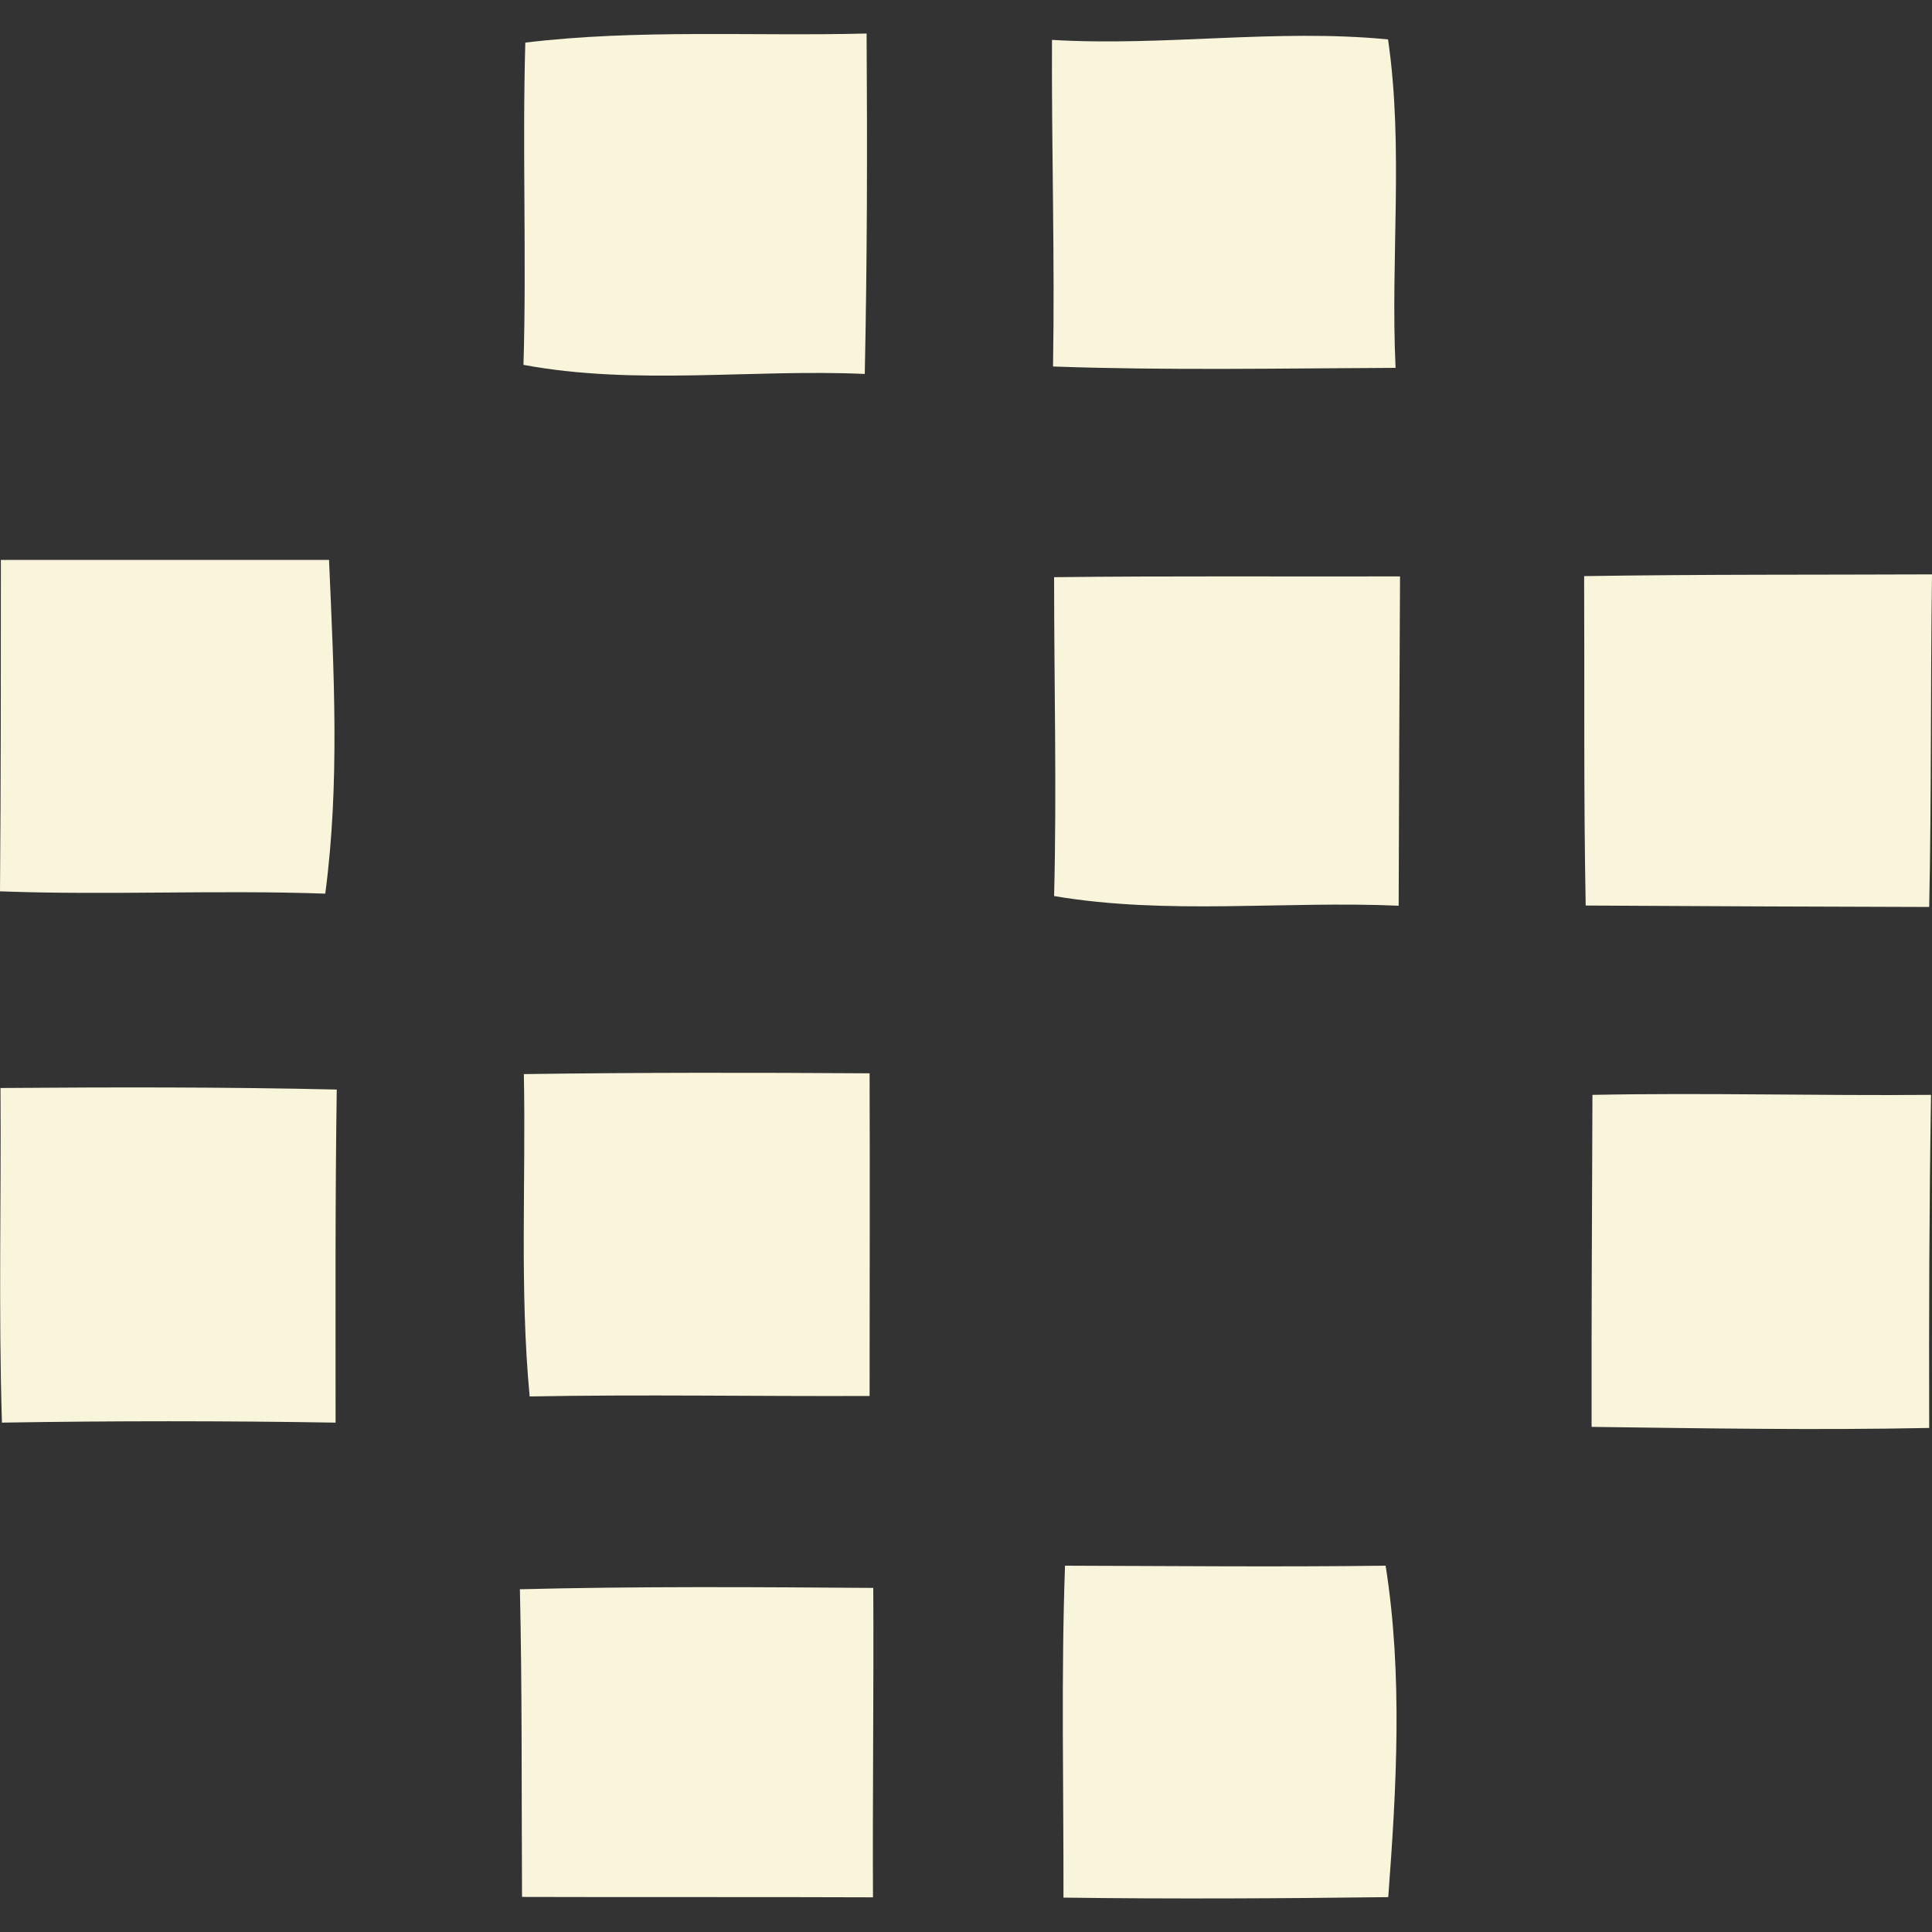
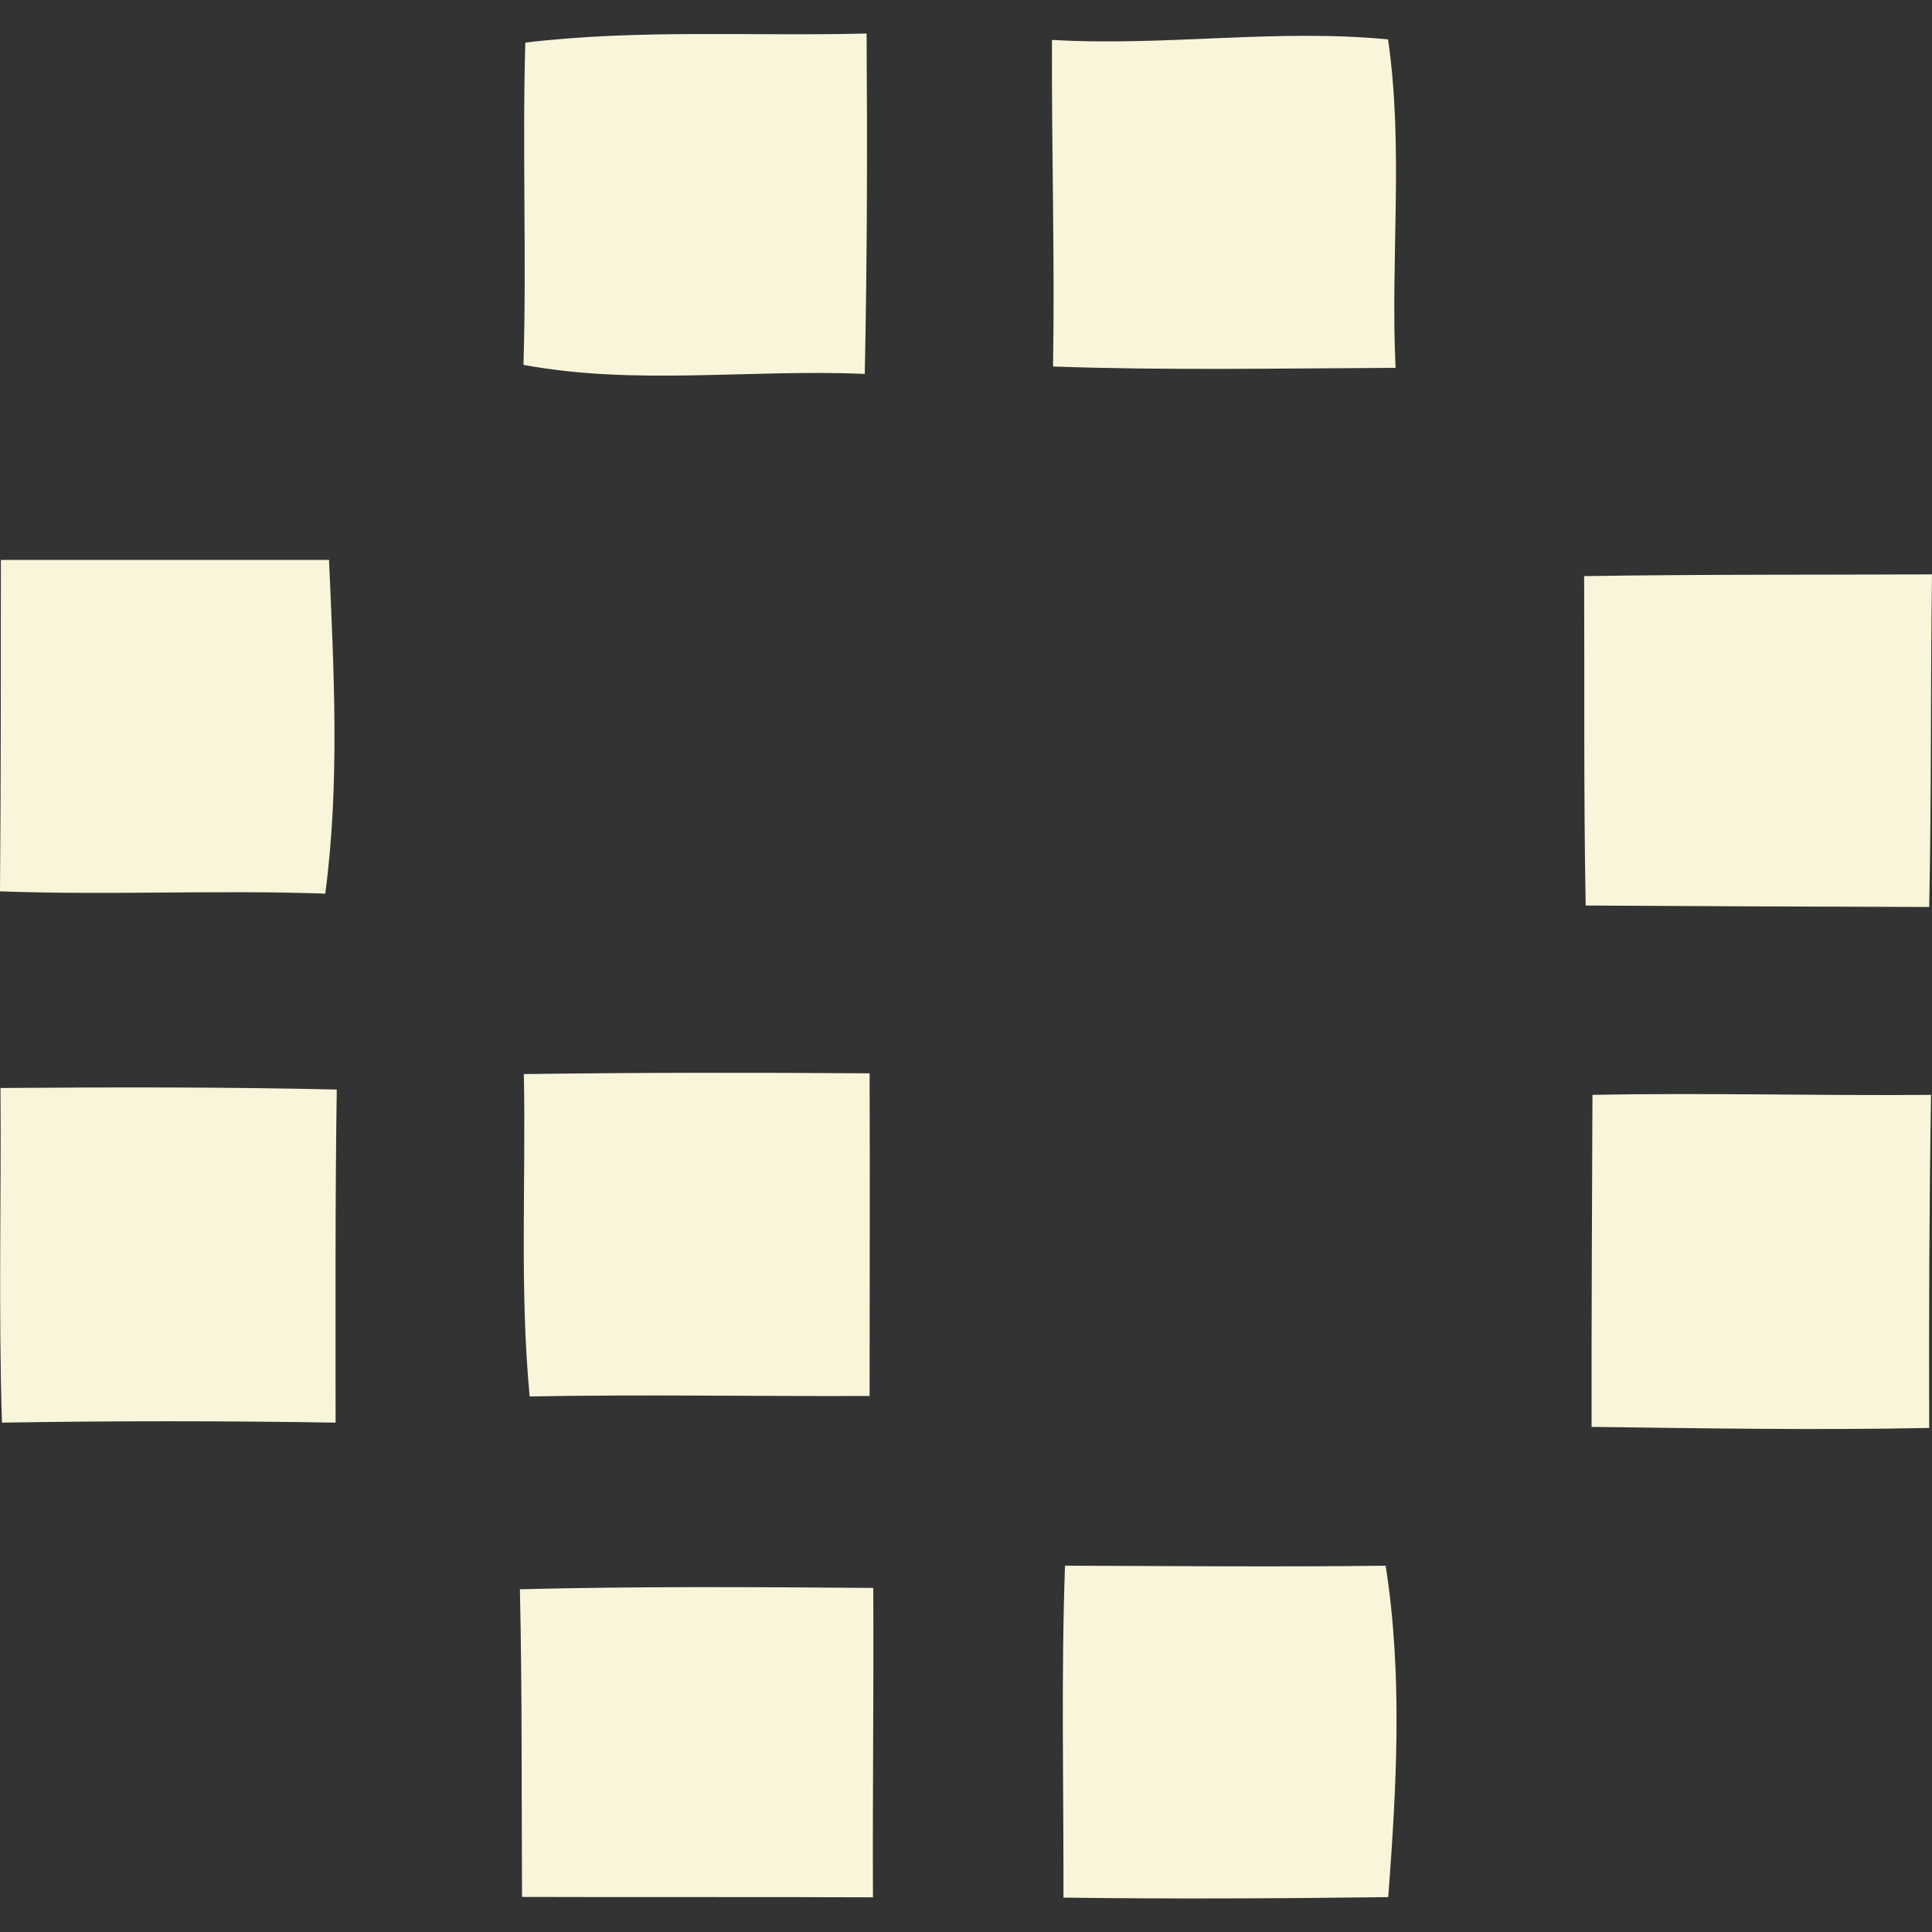
<svg xmlns="http://www.w3.org/2000/svg" width="20" height="20" viewBox="0 0 20 20" fill="none">
  <rect x="0" y="0" width="20" height="20" fill="#333333" stroke="none" />
  <path d="M11.025 16.208C10.984 17.352 11.011 18.499 11.009 19.644C12.129 19.659 13.25 19.653 14.371 19.639C14.457 18.5 14.522 17.338 14.344 16.208C13.237 16.222 12.13 16.211 11.025 16.208Z" fill="#F8F5DB" />
  <path d="M16.485 11.334C16.481 12.479 16.474 13.625 16.476 14.771C17.641 14.786 18.806 14.806 19.971 14.782C19.968 13.633 19.971 12.484 19.99 11.334C18.82 11.344 17.651 11.311 16.485 11.334Z" fill="#F8F5DB" />
  <path d="M16.399 5.964C16.404 7.1 16.393 8.237 16.415 9.374C17.6 9.381 18.786 9.386 19.971 9.389C19.995 8.241 19.984 7.092 20 5.946C18.798 5.951 17.599 5.945 16.399 5.964Z" fill="#F8F5DB" />
  <path d="M5.438 0.441C5.406 1.553 5.452 2.665 5.419 3.777C6.579 3.993 7.776 3.819 8.952 3.871C8.977 2.696 8.979 1.522 8.971 0.347C7.793 0.377 6.609 0.3 5.438 0.441Z" fill="#F8F5DB" />
  <path d="M3.367 9.251C3.519 8.109 3.456 6.944 3.406 5.796C2.274 5.796 1.142 5.796 0.009 5.796C0.009 6.94 0.009 8.084 0 9.227C1.121 9.269 2.244 9.211 3.367 9.251Z" fill="#F8F5DB" />
  <path d="M10.89 0.413C10.885 1.539 10.92 2.666 10.901 3.794C12.082 3.836 13.265 3.813 14.447 3.808C14.393 2.677 14.532 1.531 14.369 0.408C13.213 0.295 12.049 0.482 10.89 0.413Z" fill="#F8F5DB" />
  <path d="M5.483 14.456C6.656 14.434 7.829 14.456 9.002 14.451C9.002 13.338 9.006 12.224 9.002 11.111C7.809 11.103 6.617 11.102 5.423 11.119C5.445 12.231 5.378 13.345 5.483 14.456Z" fill="#F8F5DB" />
-   <path d="M10.912 5.975C10.912 7.074 10.94 8.176 10.912 9.276C12.088 9.475 13.293 9.324 14.479 9.376C14.482 8.239 14.487 7.103 14.493 5.967C13.298 5.97 12.105 5.961 10.912 5.975Z" fill="#F8F5DB" />
  <path d="M0.02 14.727C1.171 14.708 2.322 14.708 3.474 14.727C3.474 13.578 3.469 12.428 3.486 11.279C2.326 11.252 1.166 11.254 0.005 11.263C0.013 12.418 -0.016 13.573 0.02 14.727Z" fill="#F8F5DB" />
  <path d="M9.037 19.641C9.032 18.574 9.046 17.504 9.04 16.438C7.819 16.429 6.601 16.421 5.382 16.452C5.406 17.512 5.398 18.575 5.404 19.637C6.617 19.641 7.828 19.636 9.037 19.641Z" fill="#F8F5DB" />
</svg>